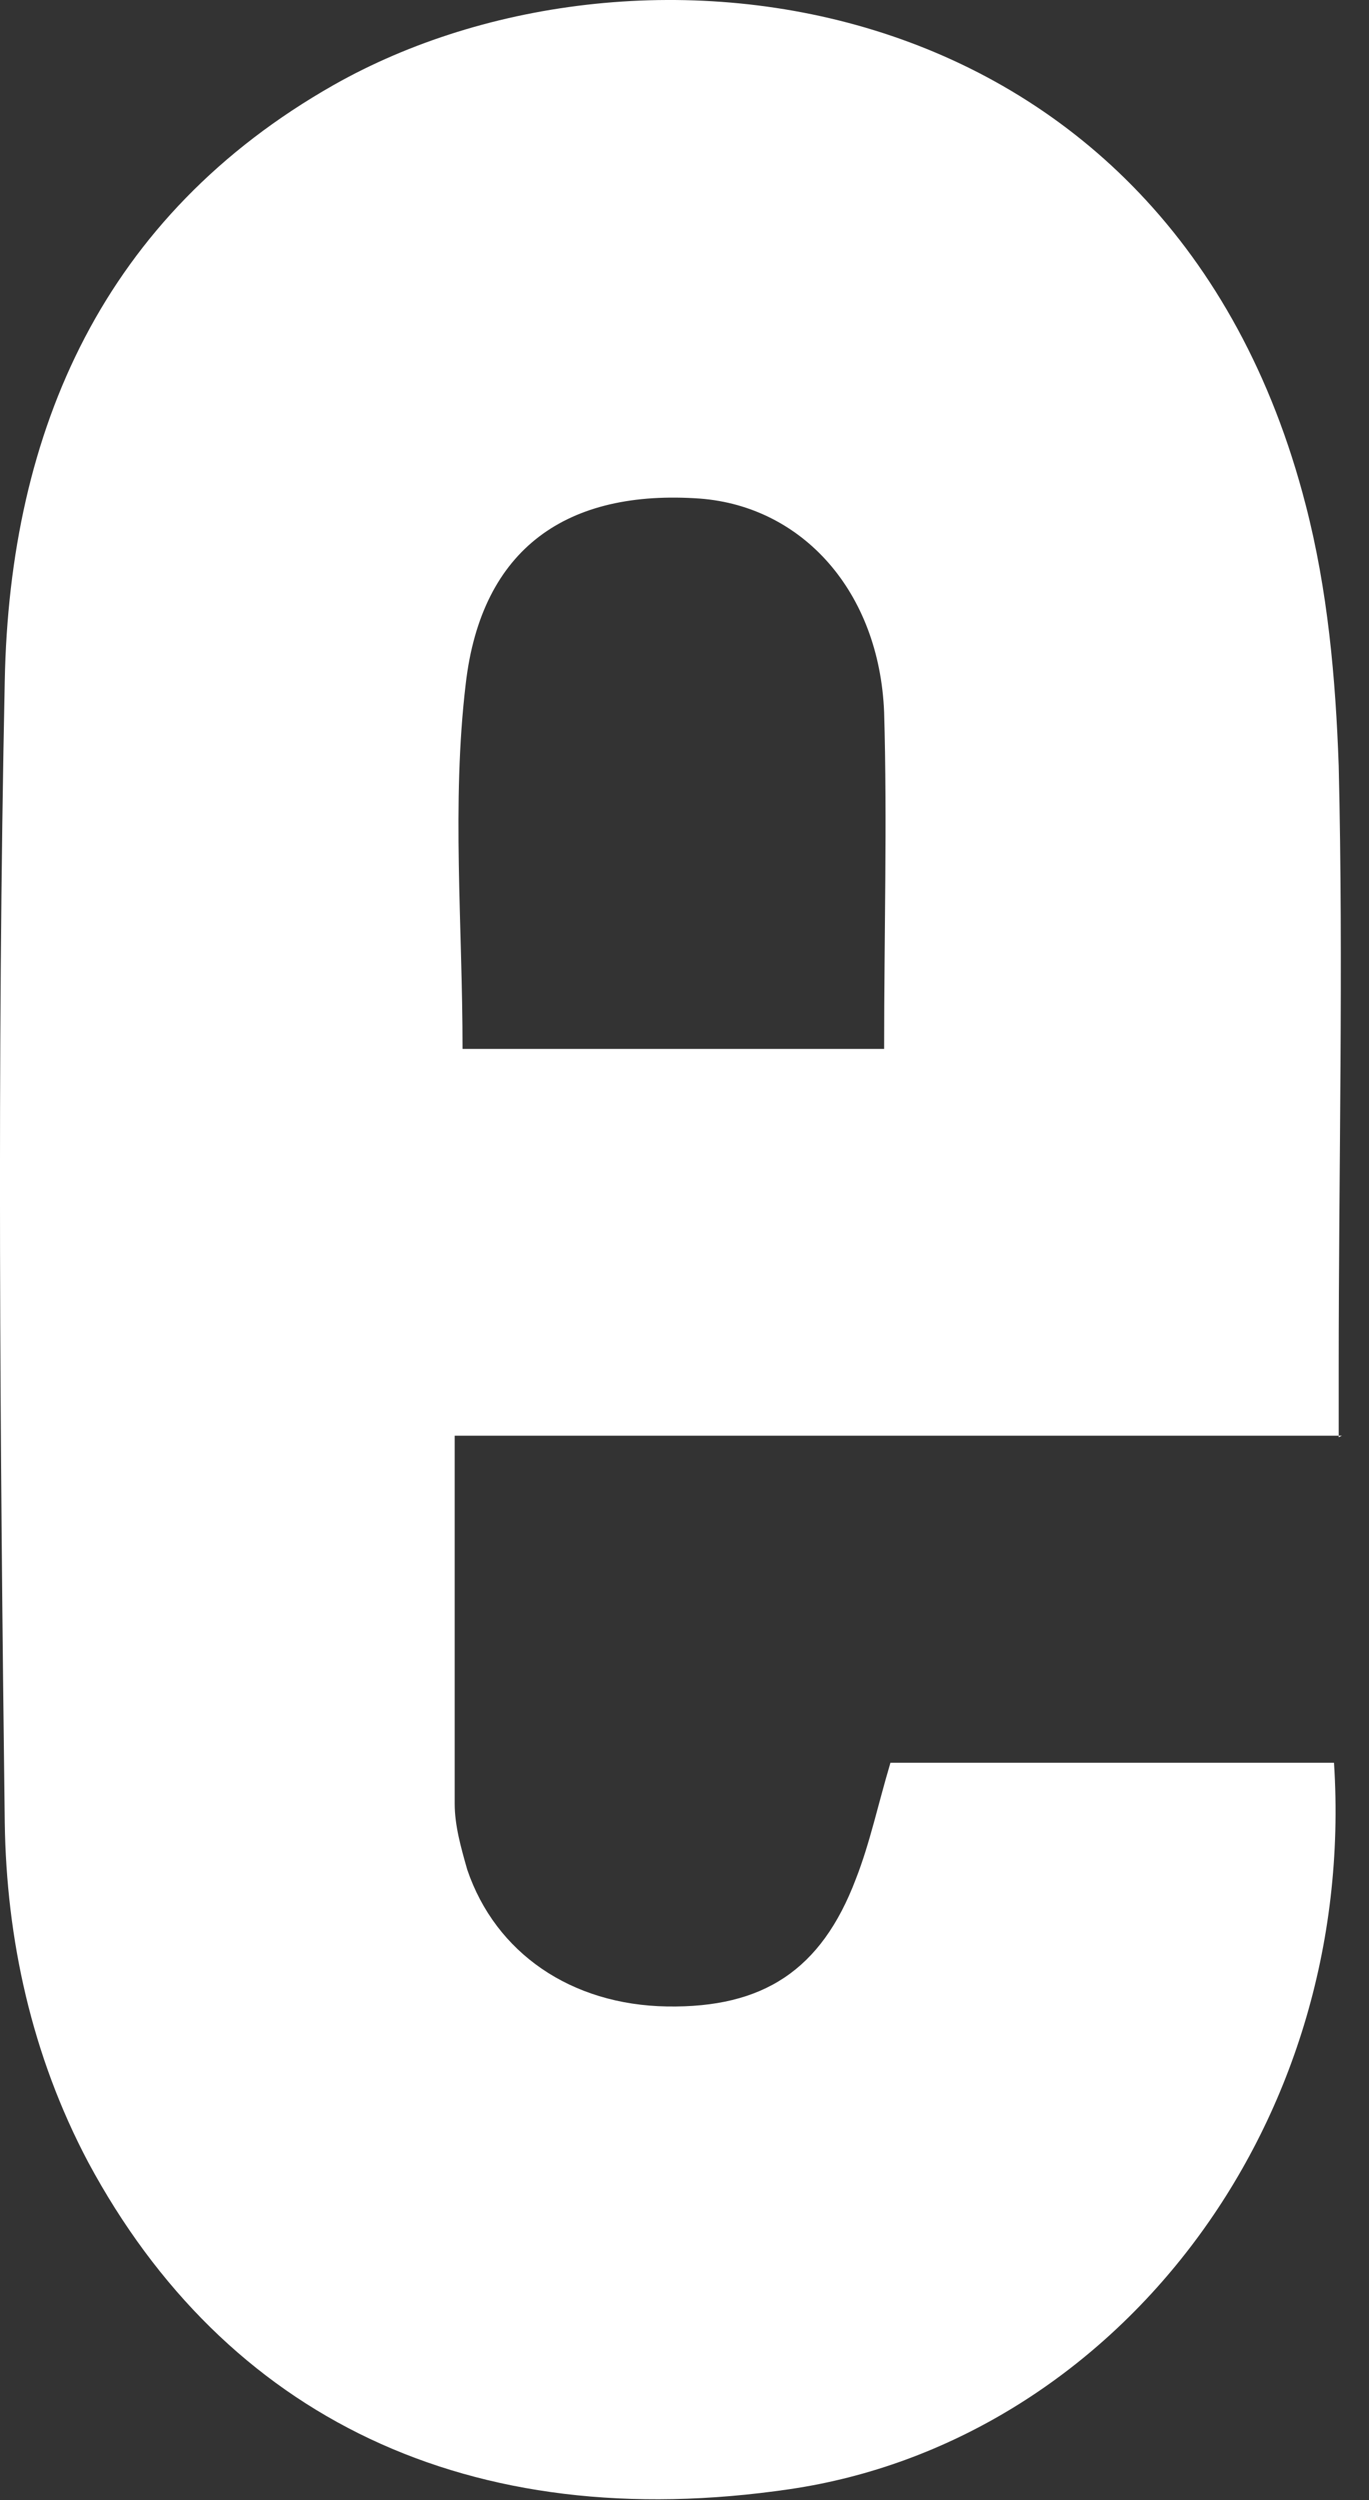
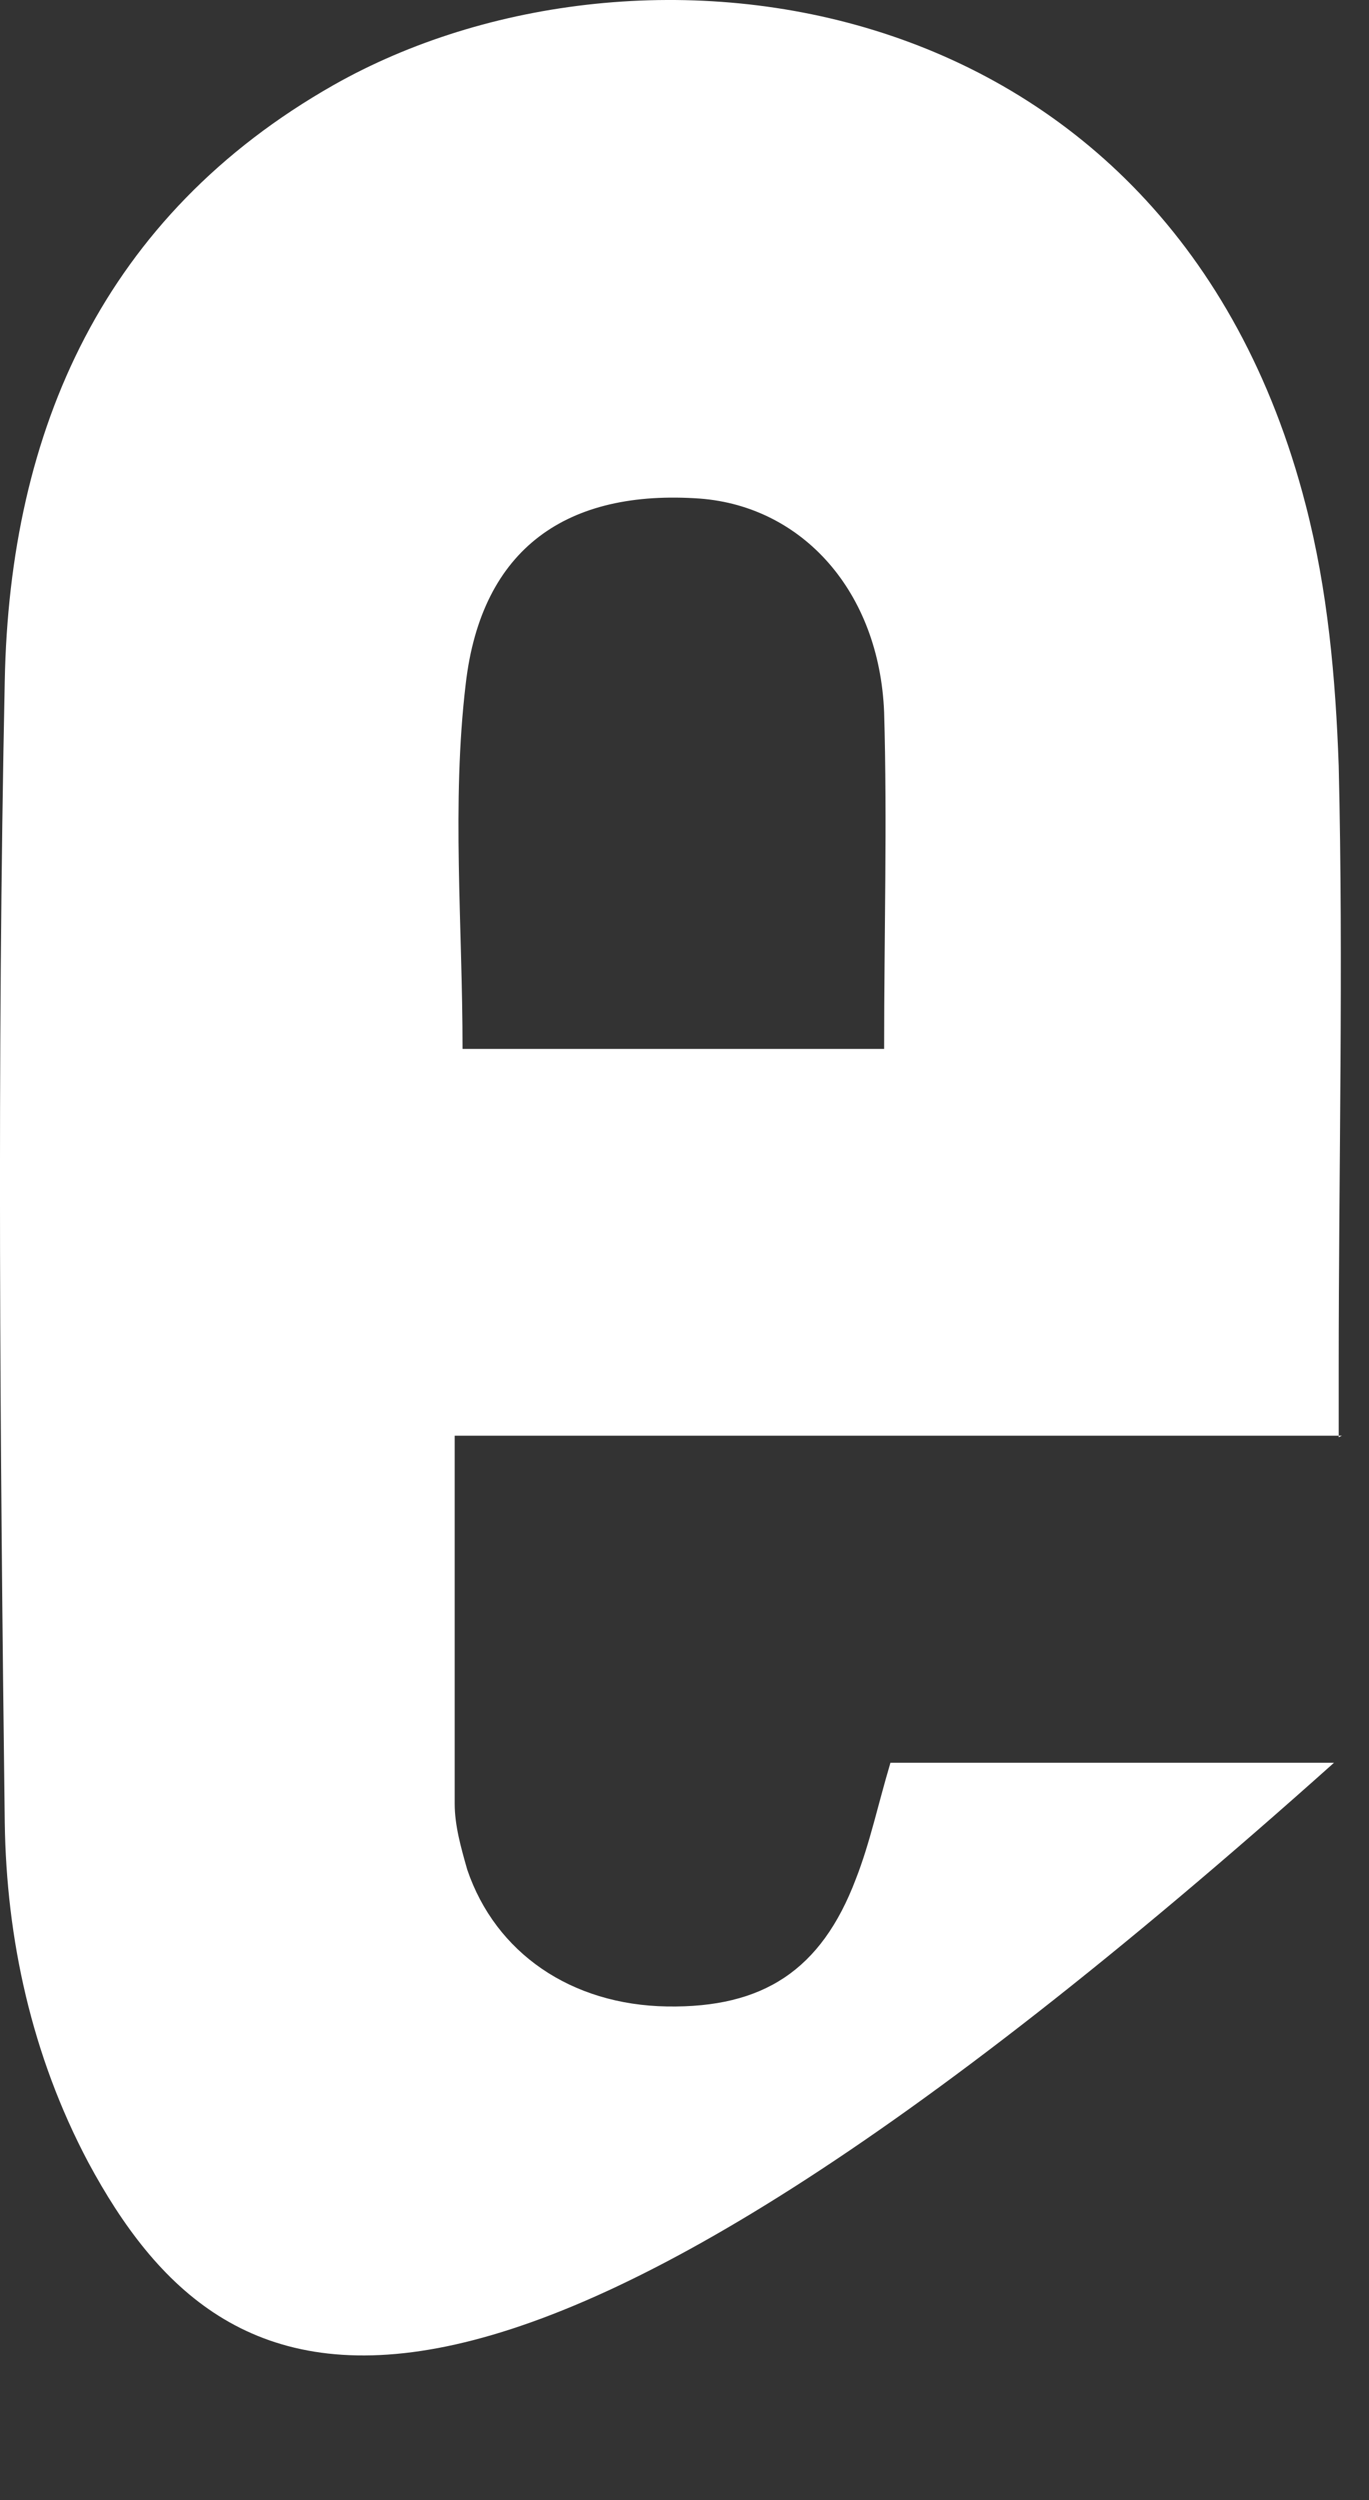
<svg xmlns="http://www.w3.org/2000/svg" fill="none" height="100%" overflow="visible" preserveAspectRatio="none" style="display: block;" viewBox="0 0 23 42" width="100%">
  <rect x="0" y="0" width="23" height="42" fill="#333333" stroke="none" />
-   <path d="M22.544 24.119H7.639C7.639 26.232 7.639 28.266 7.639 30.3C7.639 30.669 7.745 31.039 7.85 31.409C8.326 32.809 9.595 33.681 11.207 33.707C12.819 33.733 13.797 33.1 14.378 31.568C14.616 30.96 14.748 30.326 14.96 29.613H22.412C22.809 35.794 18.659 41.024 13.268 41.816C7.877 42.609 3.78 40.601 1.481 36.322C0.53 34.526 0.107 32.571 0.08 30.617C0.001 24.224 -0.052 17.832 0.08 11.44C0.16 7.214 1.745 3.621 5.604 1.429C10.731 -1.477 19.664 -0.341 21.936 8.481C22.306 9.908 22.439 11.387 22.491 12.866C22.571 16.221 22.491 19.602 22.491 22.983V24.145L22.544 24.119ZM14.854 17.621C14.854 15.666 14.907 13.817 14.854 11.968C14.774 9.934 13.479 8.508 11.762 8.376C9.542 8.217 8.088 9.195 7.824 11.493C7.586 13.5 7.771 15.534 7.771 17.621H14.854Z" fill="white" id="Vector" />
+   <path d="M22.544 24.119H7.639C7.639 26.232 7.639 28.266 7.639 30.3C7.639 30.669 7.745 31.039 7.85 31.409C8.326 32.809 9.595 33.681 11.207 33.707C12.819 33.733 13.797 33.1 14.378 31.568C14.616 30.96 14.748 30.326 14.96 29.613H22.412C7.877 42.609 3.78 40.601 1.481 36.322C0.53 34.526 0.107 32.571 0.08 30.617C0.001 24.224 -0.052 17.832 0.08 11.44C0.16 7.214 1.745 3.621 5.604 1.429C10.731 -1.477 19.664 -0.341 21.936 8.481C22.306 9.908 22.439 11.387 22.491 12.866C22.571 16.221 22.491 19.602 22.491 22.983V24.145L22.544 24.119ZM14.854 17.621C14.854 15.666 14.907 13.817 14.854 11.968C14.774 9.934 13.479 8.508 11.762 8.376C9.542 8.217 8.088 9.195 7.824 11.493C7.586 13.5 7.771 15.534 7.771 17.621H14.854Z" fill="white" id="Vector" />
</svg>